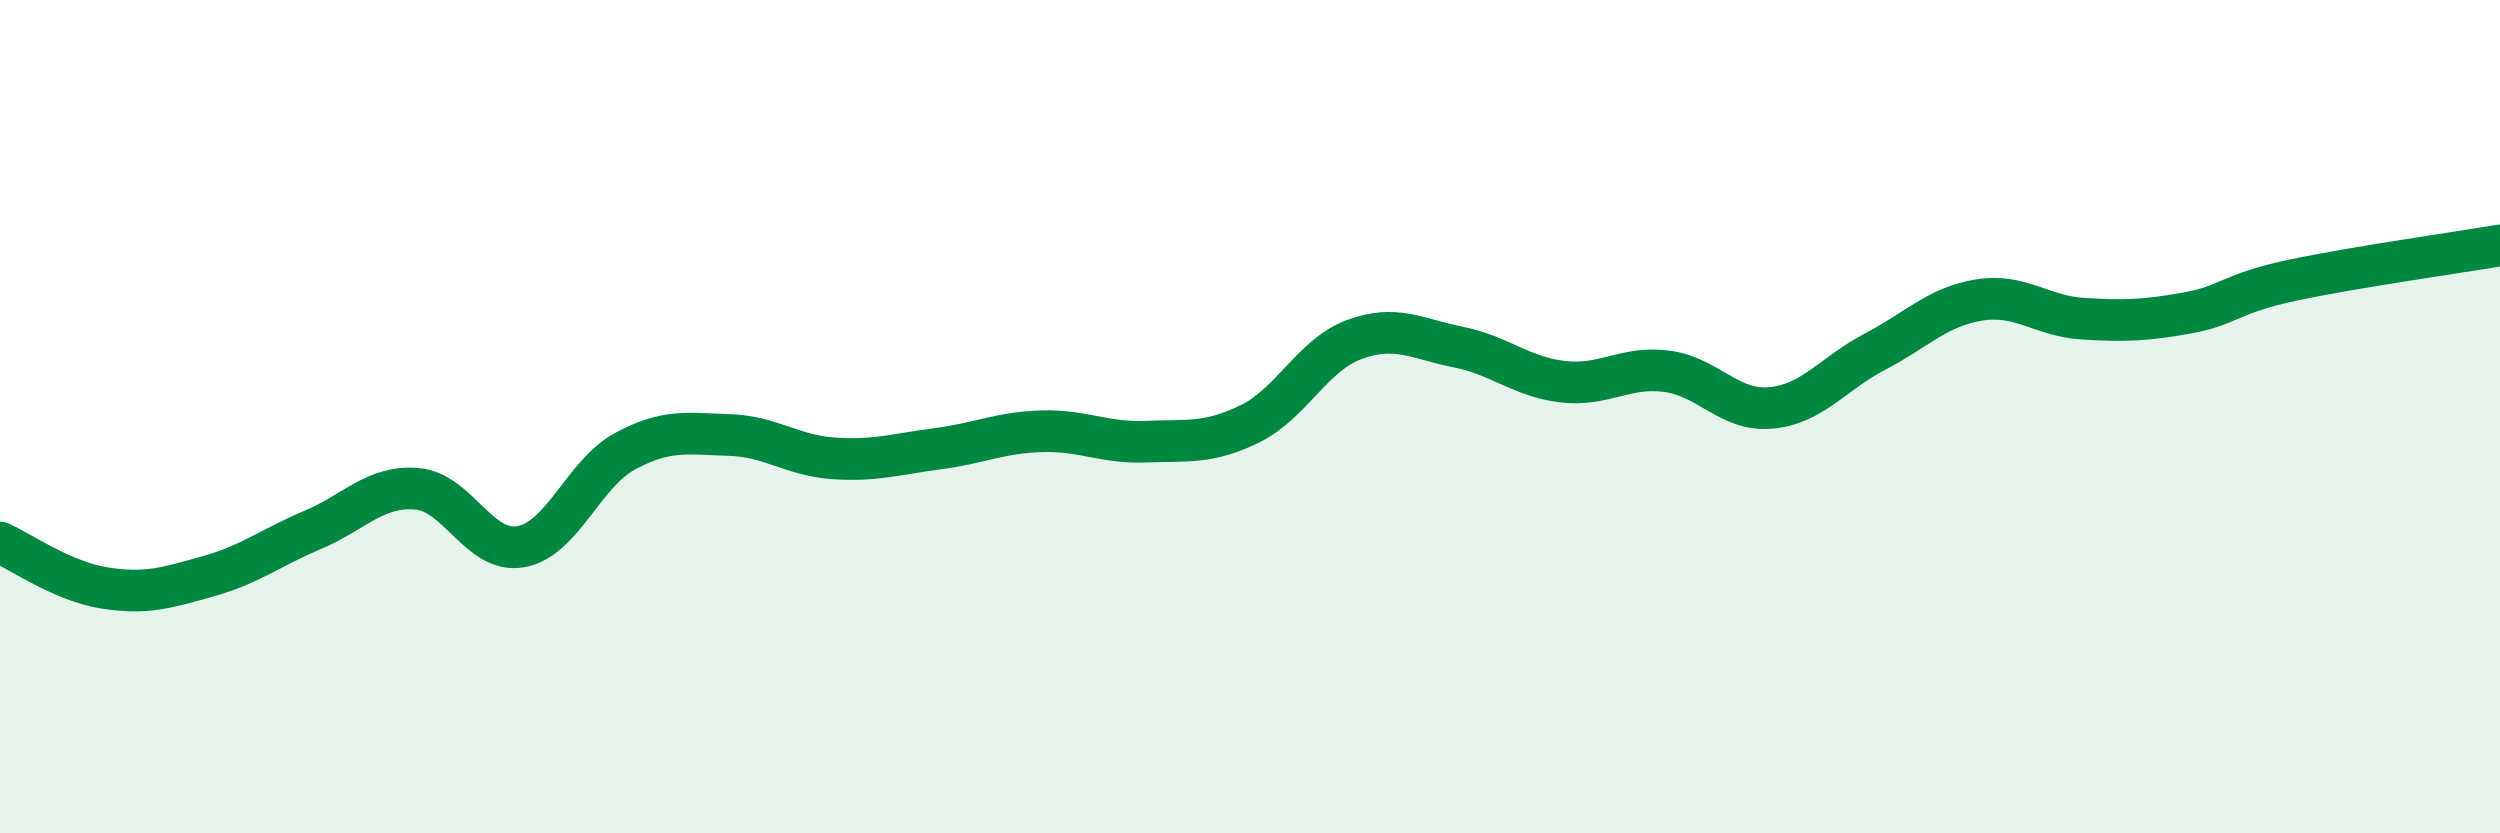
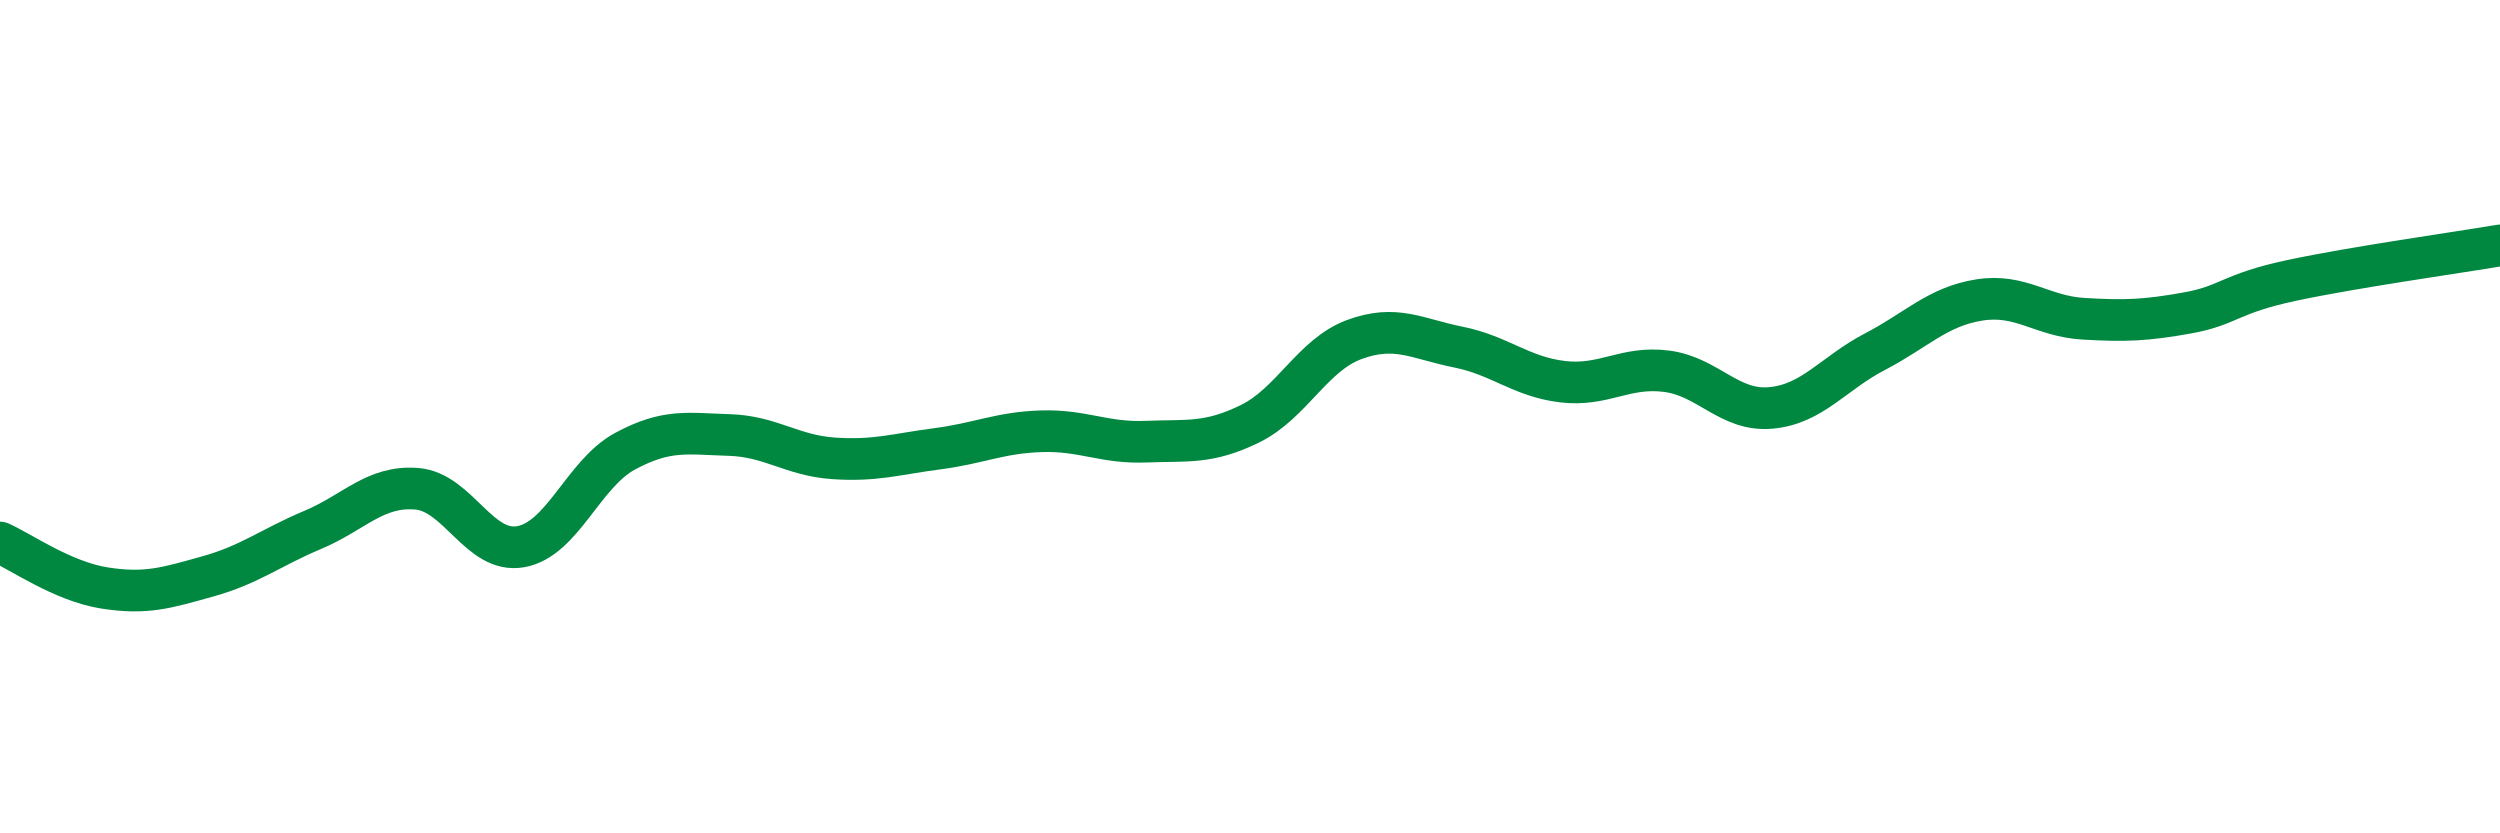
<svg xmlns="http://www.w3.org/2000/svg" width="60" height="20" viewBox="0 0 60 20">
-   <path d="M 0,13.02 C 0.5,13.24 1.5,13.95 2.5,14.11 C 3.5,14.27 4,14.11 5,13.83 C 6,13.55 6.5,13.14 7.5,12.72 C 8.5,12.3 9,11.65 10,11.73 C 11,11.81 11.5,13.3 12.5,13.12 C 13.5,12.94 14,11.37 15,10.83 C 16,10.29 16.5,10.41 17.5,10.44 C 18.5,10.47 19,10.93 20,11 C 21,11.07 21.5,10.9 22.5,10.77 C 23.5,10.64 24,10.38 25,10.35 C 26,10.32 26.5,10.64 27.5,10.6 C 28.5,10.56 29,10.66 30,10.17 C 31,9.68 31.5,8.52 32.5,8.15 C 33.5,7.78 34,8.13 35,8.33 C 36,8.53 36.5,9.04 37.5,9.16 C 38.5,9.28 39,8.78 40,8.91 C 41,9.04 41.5,9.88 42.5,9.79 C 43.5,9.7 44,8.96 45,8.44 C 46,7.92 46.5,7.36 47.5,7.2 C 48.5,7.04 49,7.59 50,7.65 C 51,7.71 51.5,7.69 52.5,7.51 C 53.5,7.33 53.5,7.05 55,6.73 C 56.5,6.41 59,6.06 60,5.89L60 20L0 20Z" fill="#008740" opacity="0.1" stroke-linecap="round" stroke-linejoin="round" />
  <path d="M 0,13.02 C 0.5,13.24 1.5,13.95 2.5,14.11 C 3.5,14.27 4,14.11 5,13.83 C 6,13.55 6.5,13.14 7.5,12.72 C 8.5,12.3 9,11.65 10,11.73 C 11,11.81 11.5,13.3 12.5,13.12 C 13.5,12.94 14,11.37 15,10.83 C 16,10.29 16.5,10.41 17.5,10.44 C 18.5,10.47 19,10.93 20,11 C 21,11.07 21.5,10.9 22.5,10.77 C 23.5,10.64 24,10.38 25,10.35 C 26,10.32 26.5,10.64 27.5,10.6 C 28.5,10.56 29,10.66 30,10.17 C 31,9.68 31.5,8.52 32.5,8.15 C 33.5,7.78 34,8.13 35,8.33 C 36,8.53 36.5,9.04 37.5,9.16 C 38.5,9.28 39,8.78 40,8.91 C 41,9.04 41.5,9.88 42.5,9.79 C 43.5,9.7 44,8.96 45,8.44 C 46,7.92 46.5,7.36 47.5,7.2 C 48.5,7.04 49,7.59 50,7.65 C 51,7.71 51.5,7.69 52.5,7.51 C 53.5,7.33 53.5,7.05 55,6.73 C 56.5,6.41 59,6.06 60,5.89" stroke="#008740" stroke-width="1" fill="none" stroke-linecap="round" stroke-linejoin="round" />
</svg>